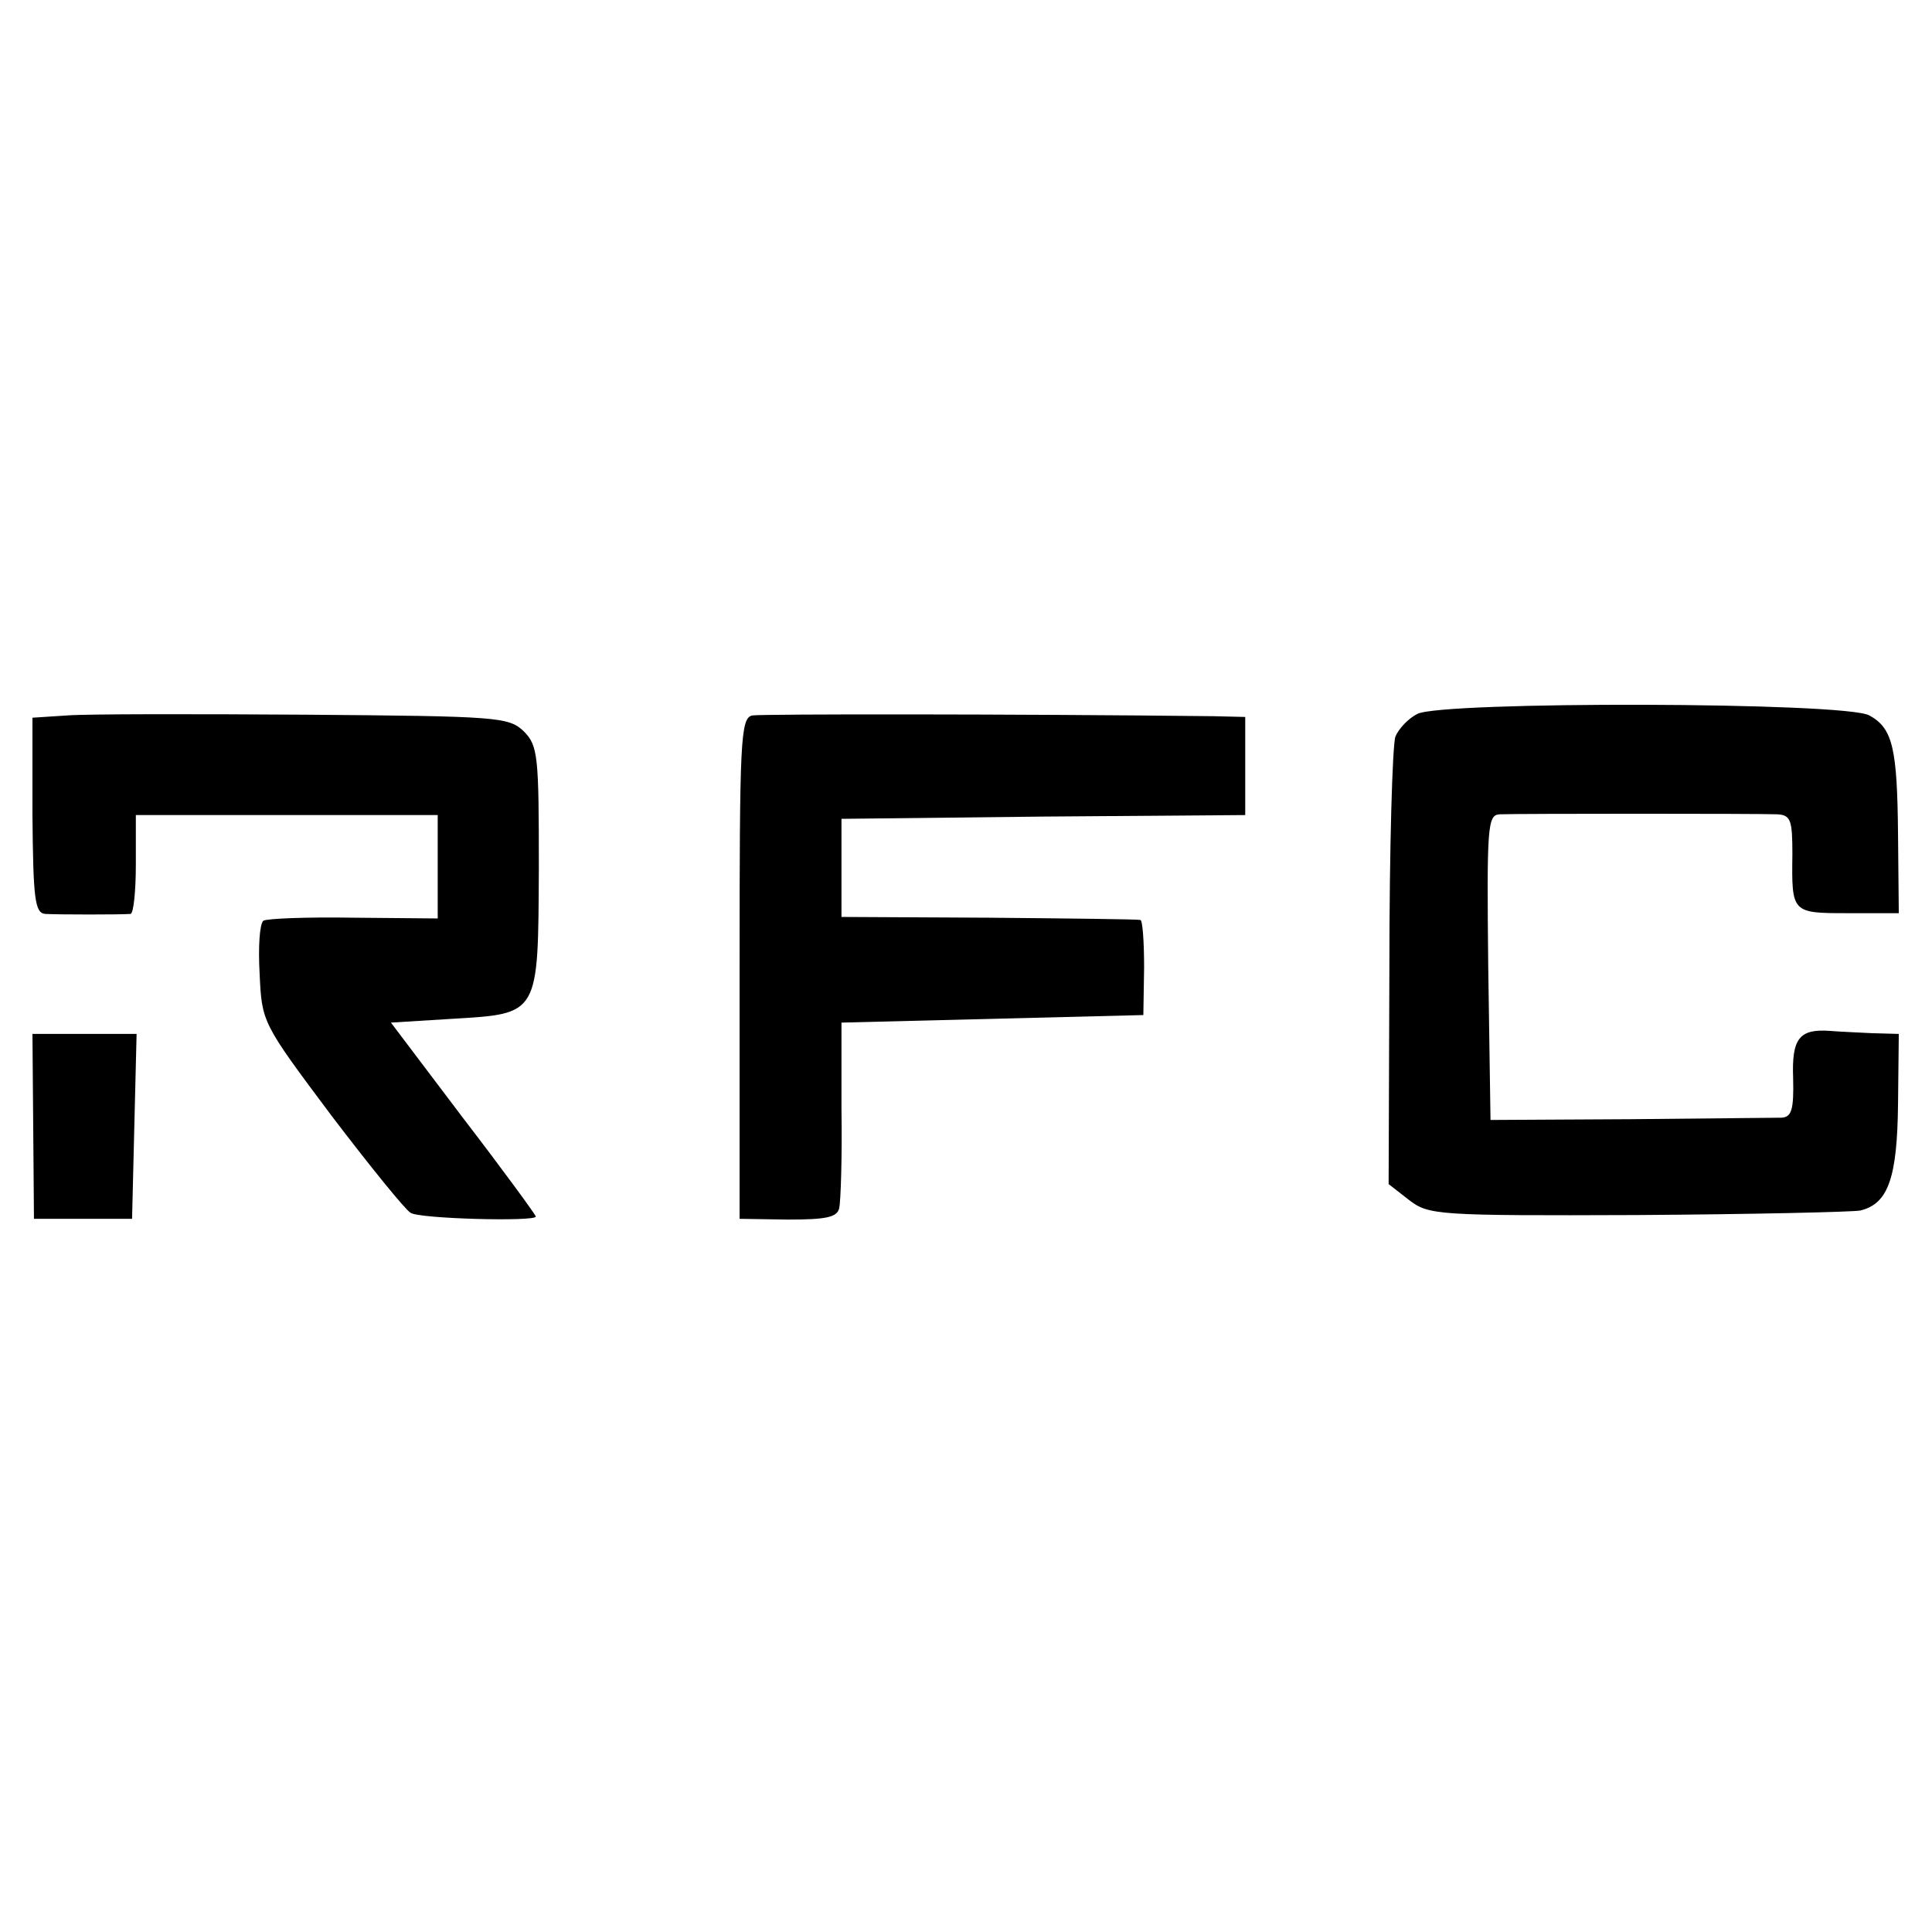
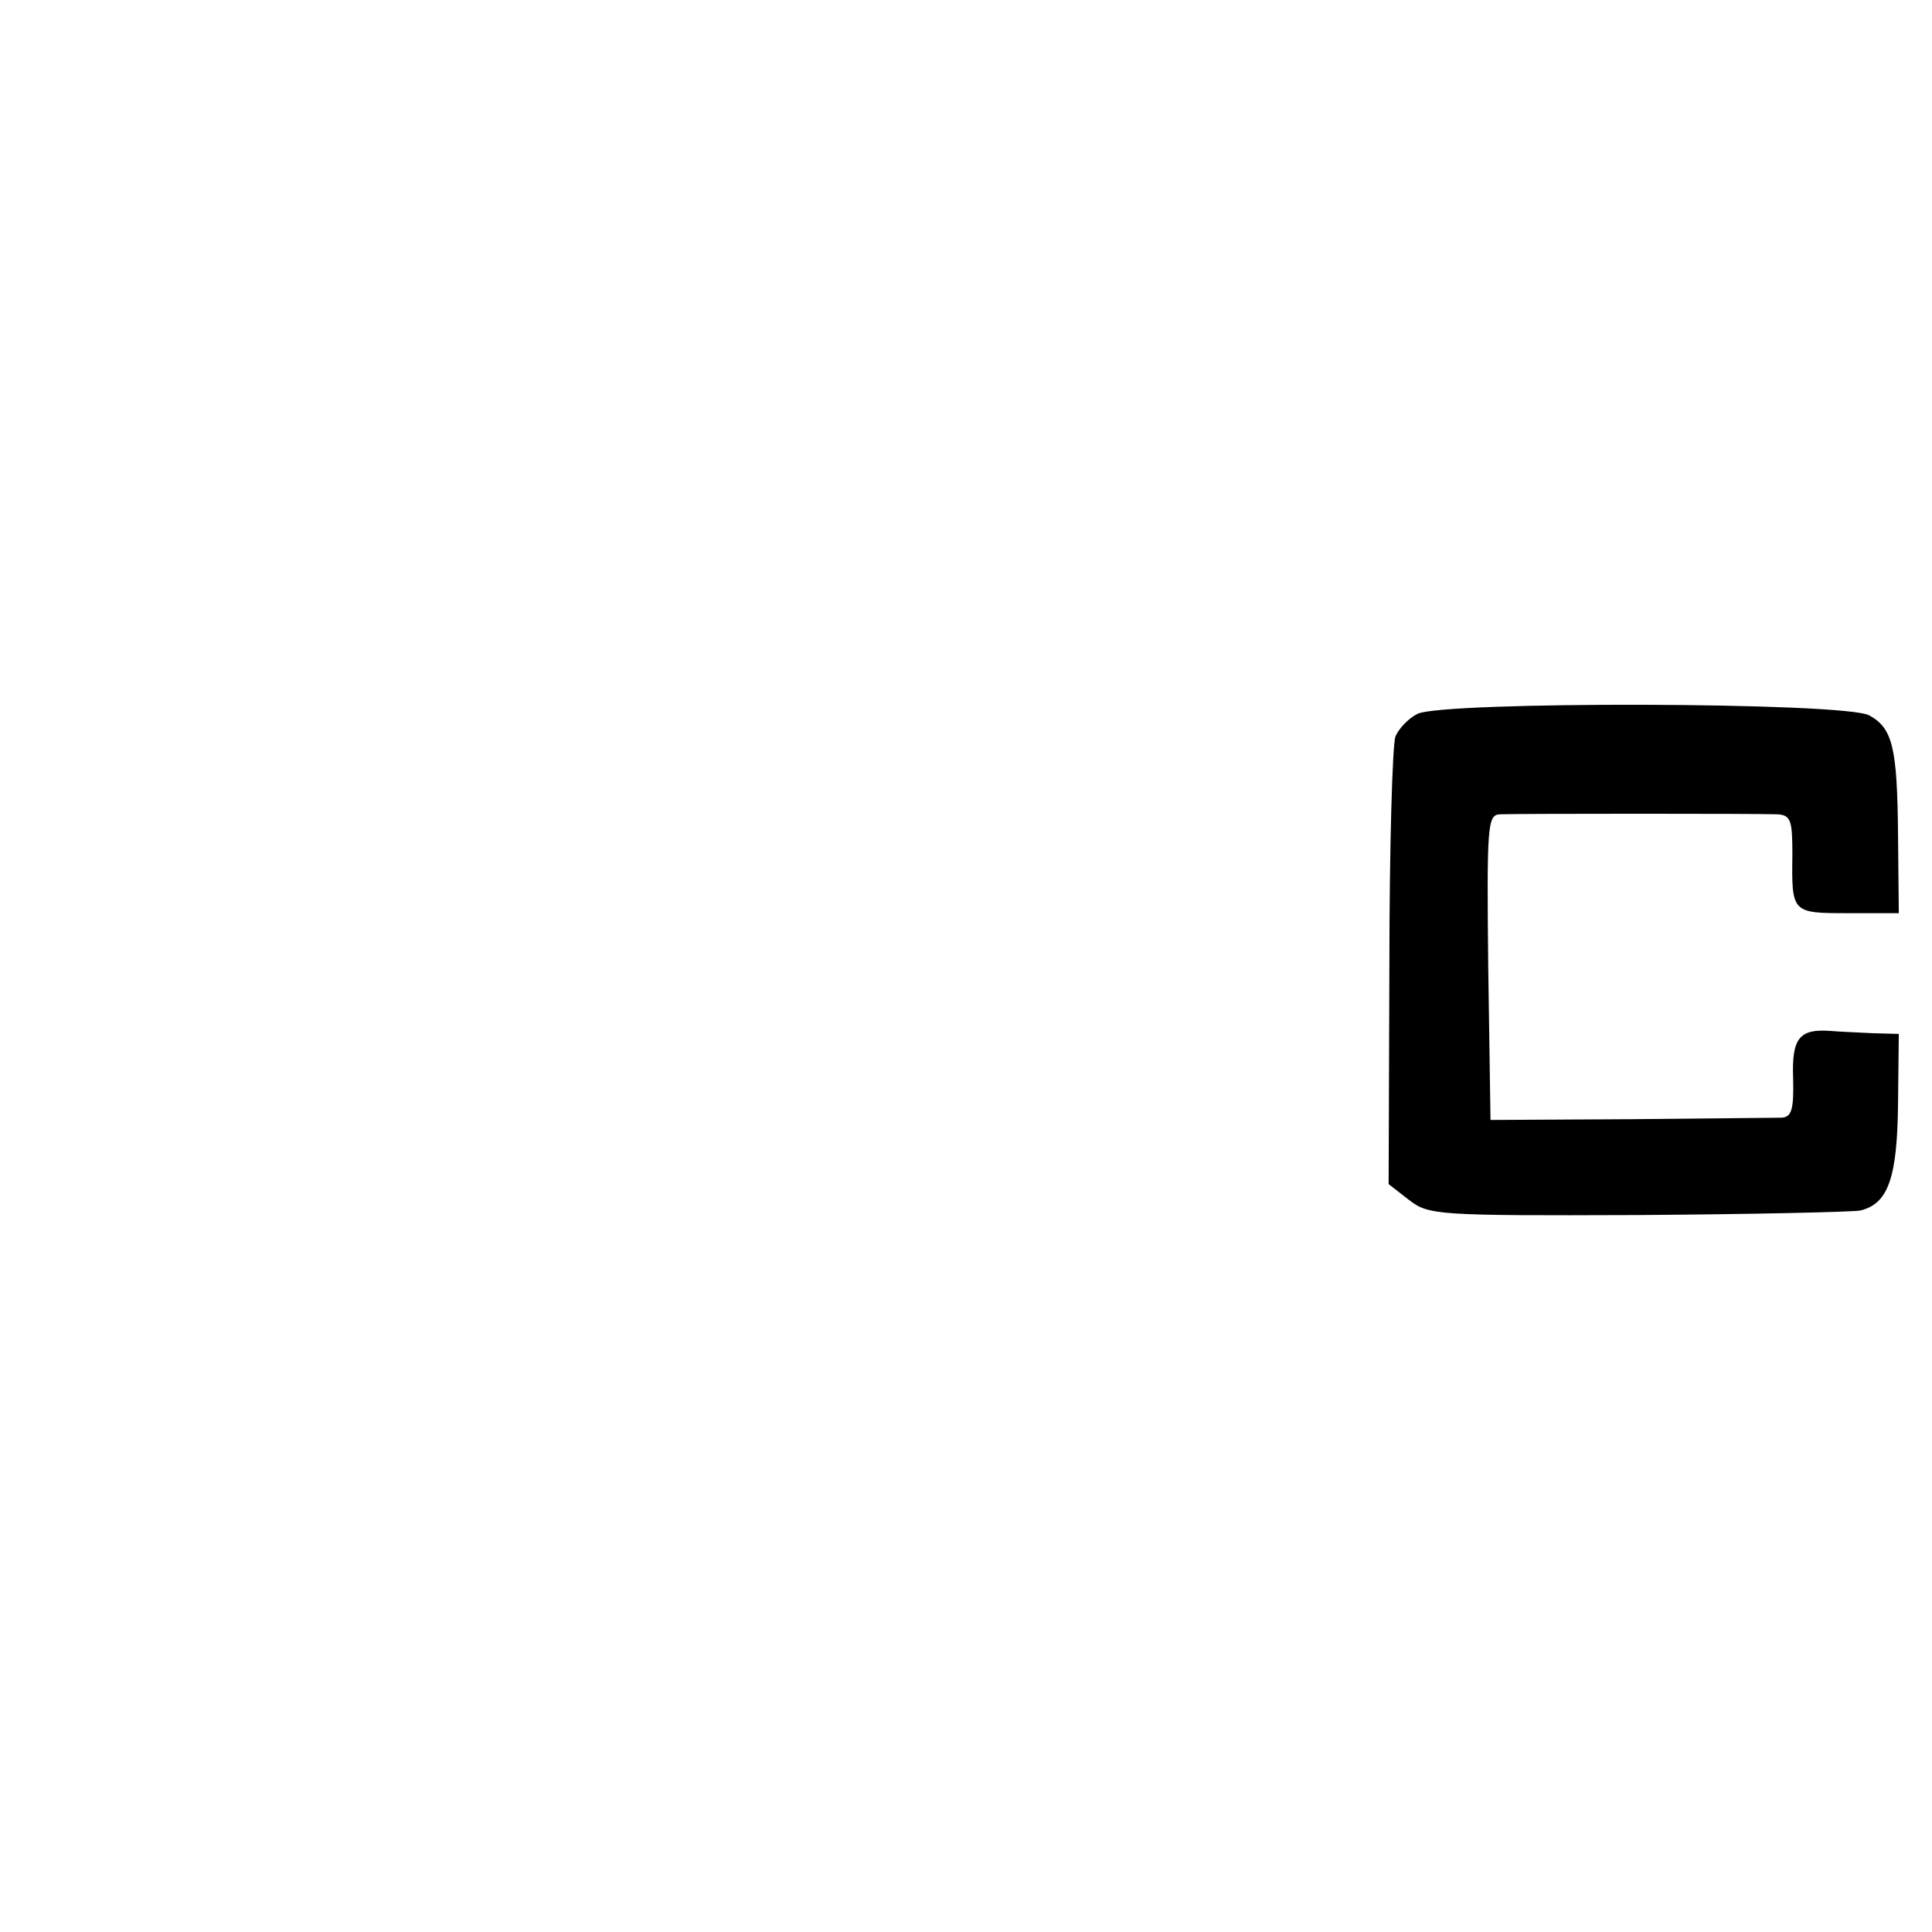
<svg xmlns="http://www.w3.org/2000/svg" version="1.0" width="256pt" height="256pt" viewBox="0 0 256 256" preserveAspectRatio="xMidYMid meet">
  <g transform="translate(0,256) scale(0.1,-0.1)" fill="#000000" stroke="none">
    <path d="M1878 1614 c-12 -6 -25 -20 -29 -30 -4 -11 -8 -148 -8 -306 l-1 -287 27 -21 c26 -20 36 -21 302 -20 152 1 285 4 296 6 37 9 49 43 50 142 l1 92 -36 1 c-19 1 -44 2 -55 3 -41 3 -51 -10 -49 -63 1 -41 -2 -51 -15 -52 -9 0 -99 -1 -201 -2 l-185 -1 -3 202 c-2 187 -1 202 15 203 25 1 344 1 368 0 18 -1 20 -8 20 -53 -1 -78 -1 -78 74 -78 l67 0 -1 103 c-1 116 -7 142 -38 159 -31 18 -567 19 -599 2z" />
-     <path d="M89 1612 l-46 -3 0 -129 c1 -110 3 -130 17 -131 17 -1 101 -1 113 0 4 1 7 30 7 66 l0 65 200 0 200 0 0 -69 0 -68 -111 1 c-61 1 -115 -1 -120 -4 -5 -4 -7 -35 -5 -70 3 -65 3 -65 95 -188 51 -67 98 -125 105 -129 11 -8 166 -12 166 -5 0 2 -43 61 -96 130 l-96 127 81 5 c116 7 114 4 115 200 0 148 -1 162 -20 181 -20 19 -34 20 -290 22 -148 1 -290 1 -315 -1z" />
-     <path d="M997 1612 c-16 -3 -17 -33 -17 -335 l0 -332 64 -1 c51 0 65 3 68 15 2 9 4 68 3 131 l0 115 200 5 200 5 1 63 c0 34 -2 63 -5 63 -3 1 -94 2 -201 3 l-195 1 0 65 0 65 268 3 267 2 0 65 0 65 -42 1 c-263 3 -598 3 -611 1z" />
-     <path d="M44 1068 l1 -123 65 0 65 0 3 123 3 122 -69 0 -69 0 1 -122z" />
  </g>
</svg>